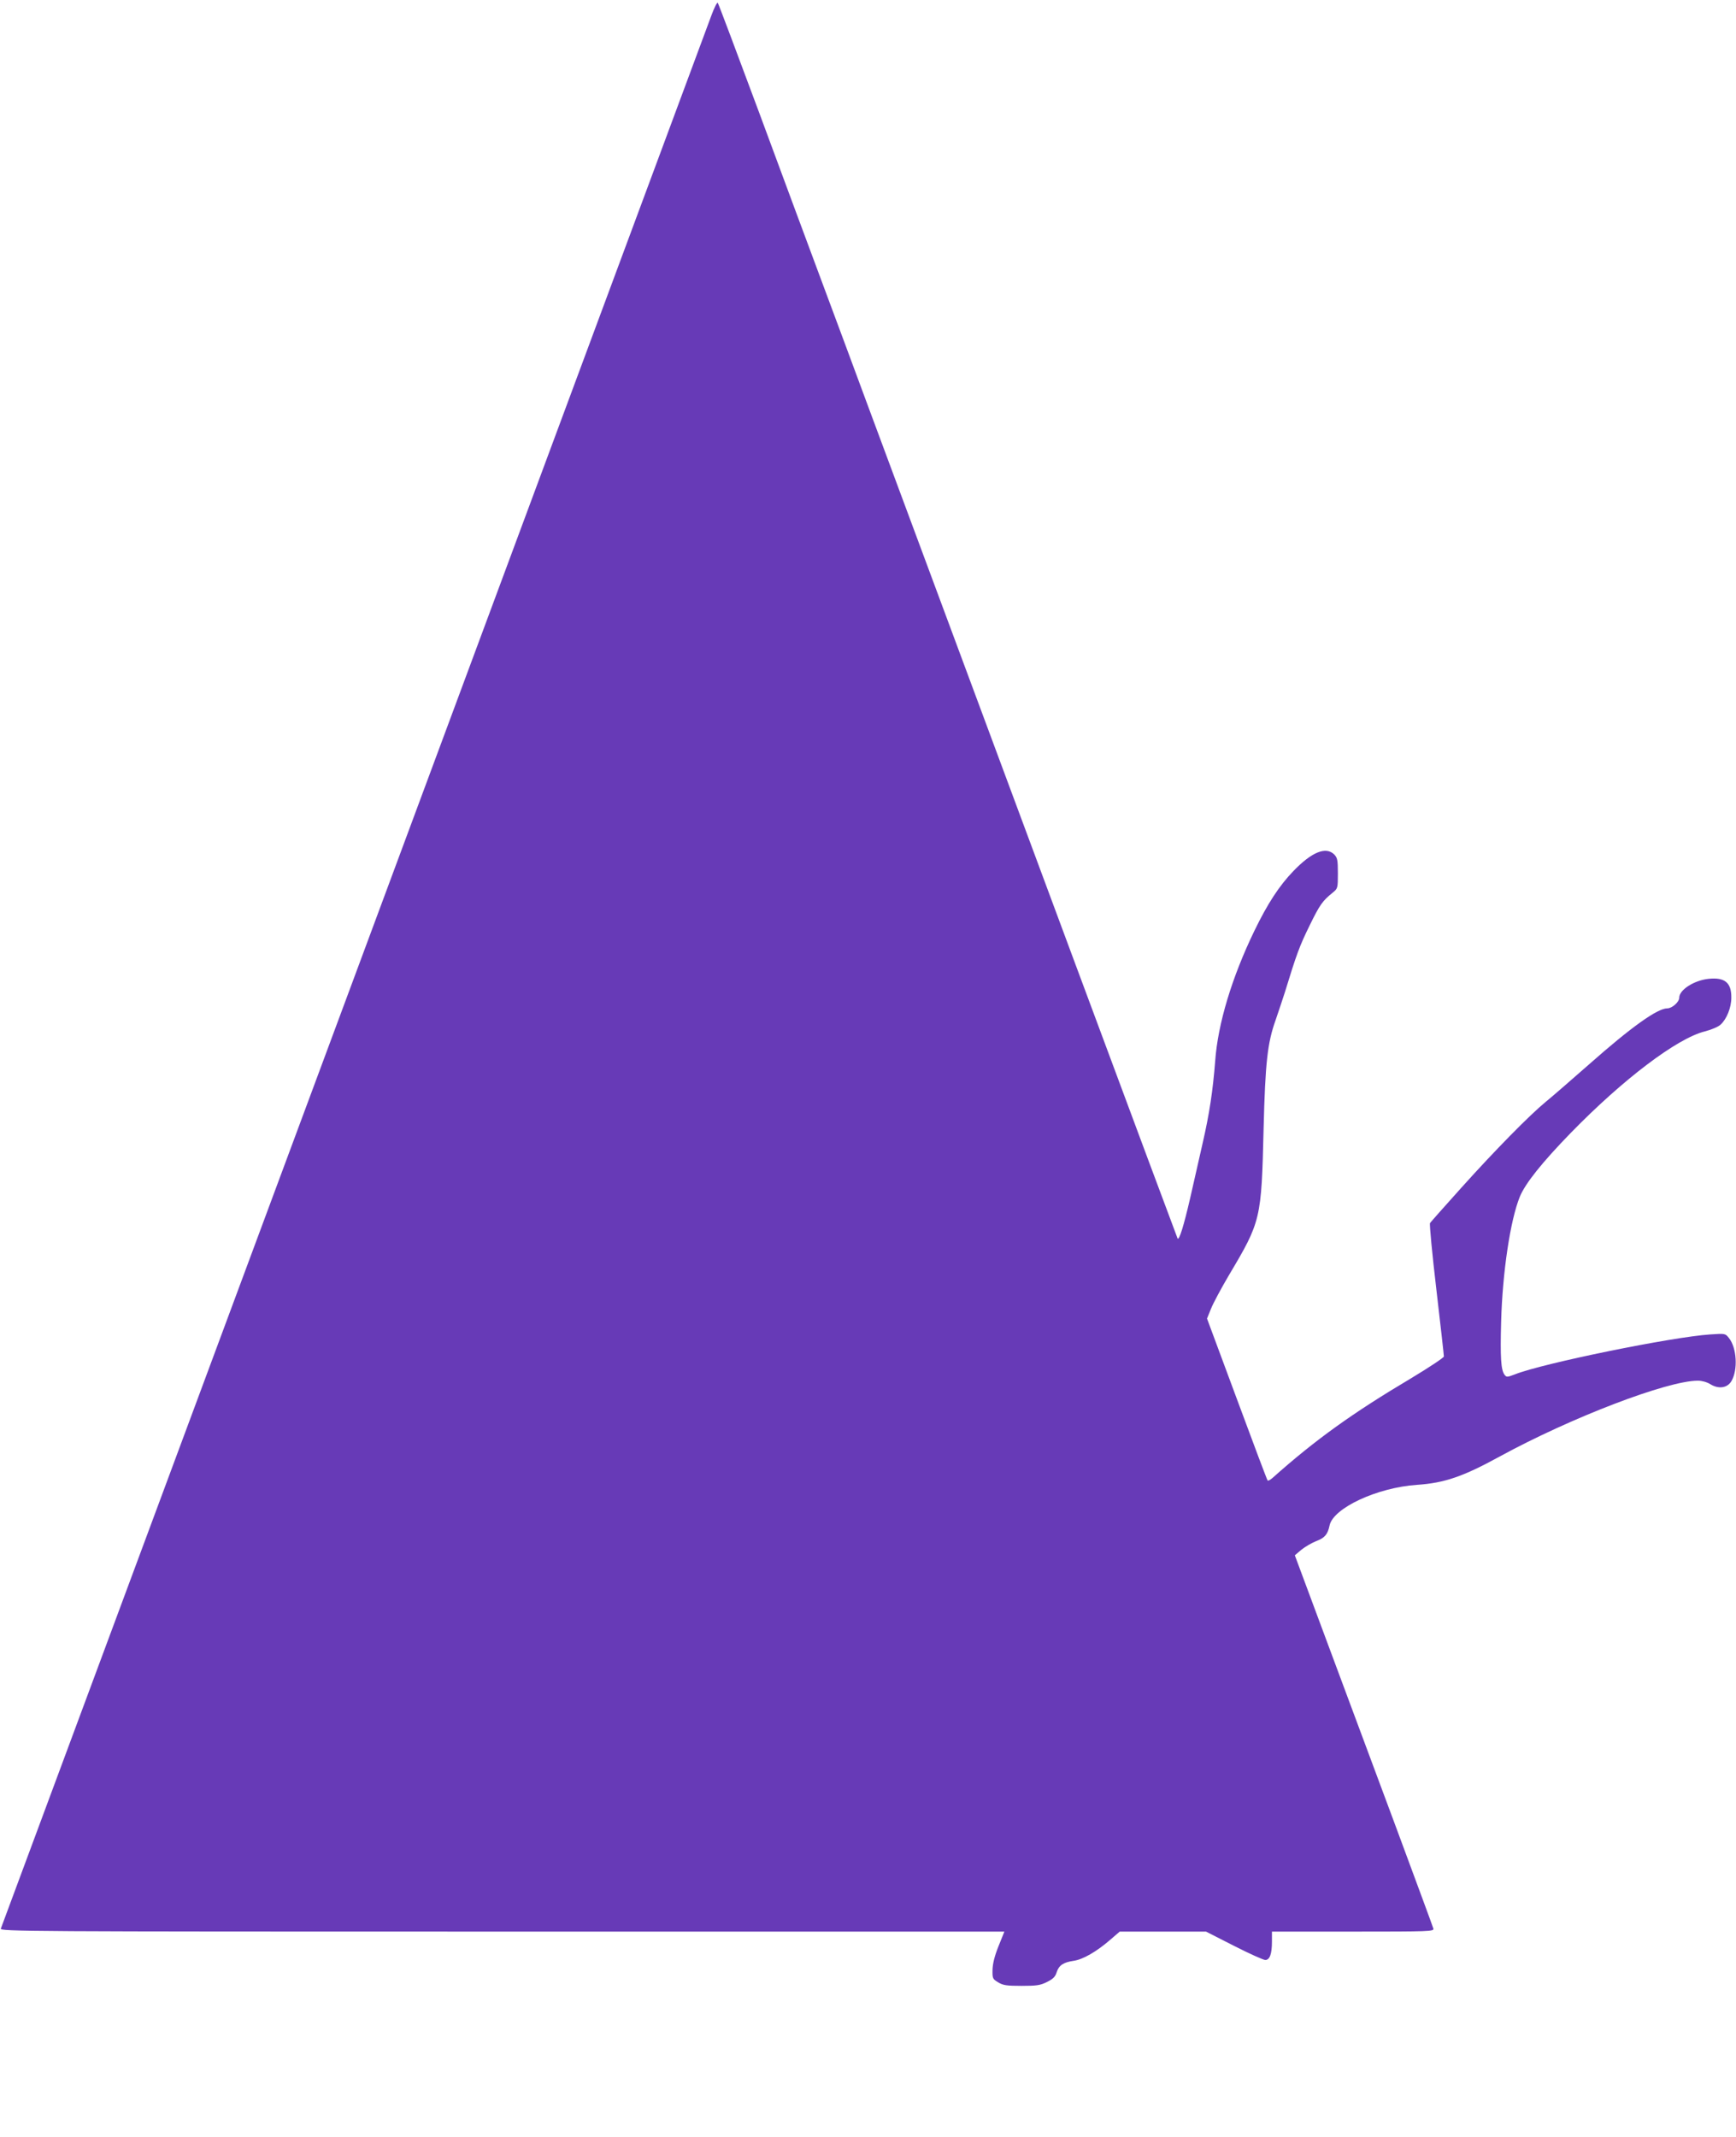
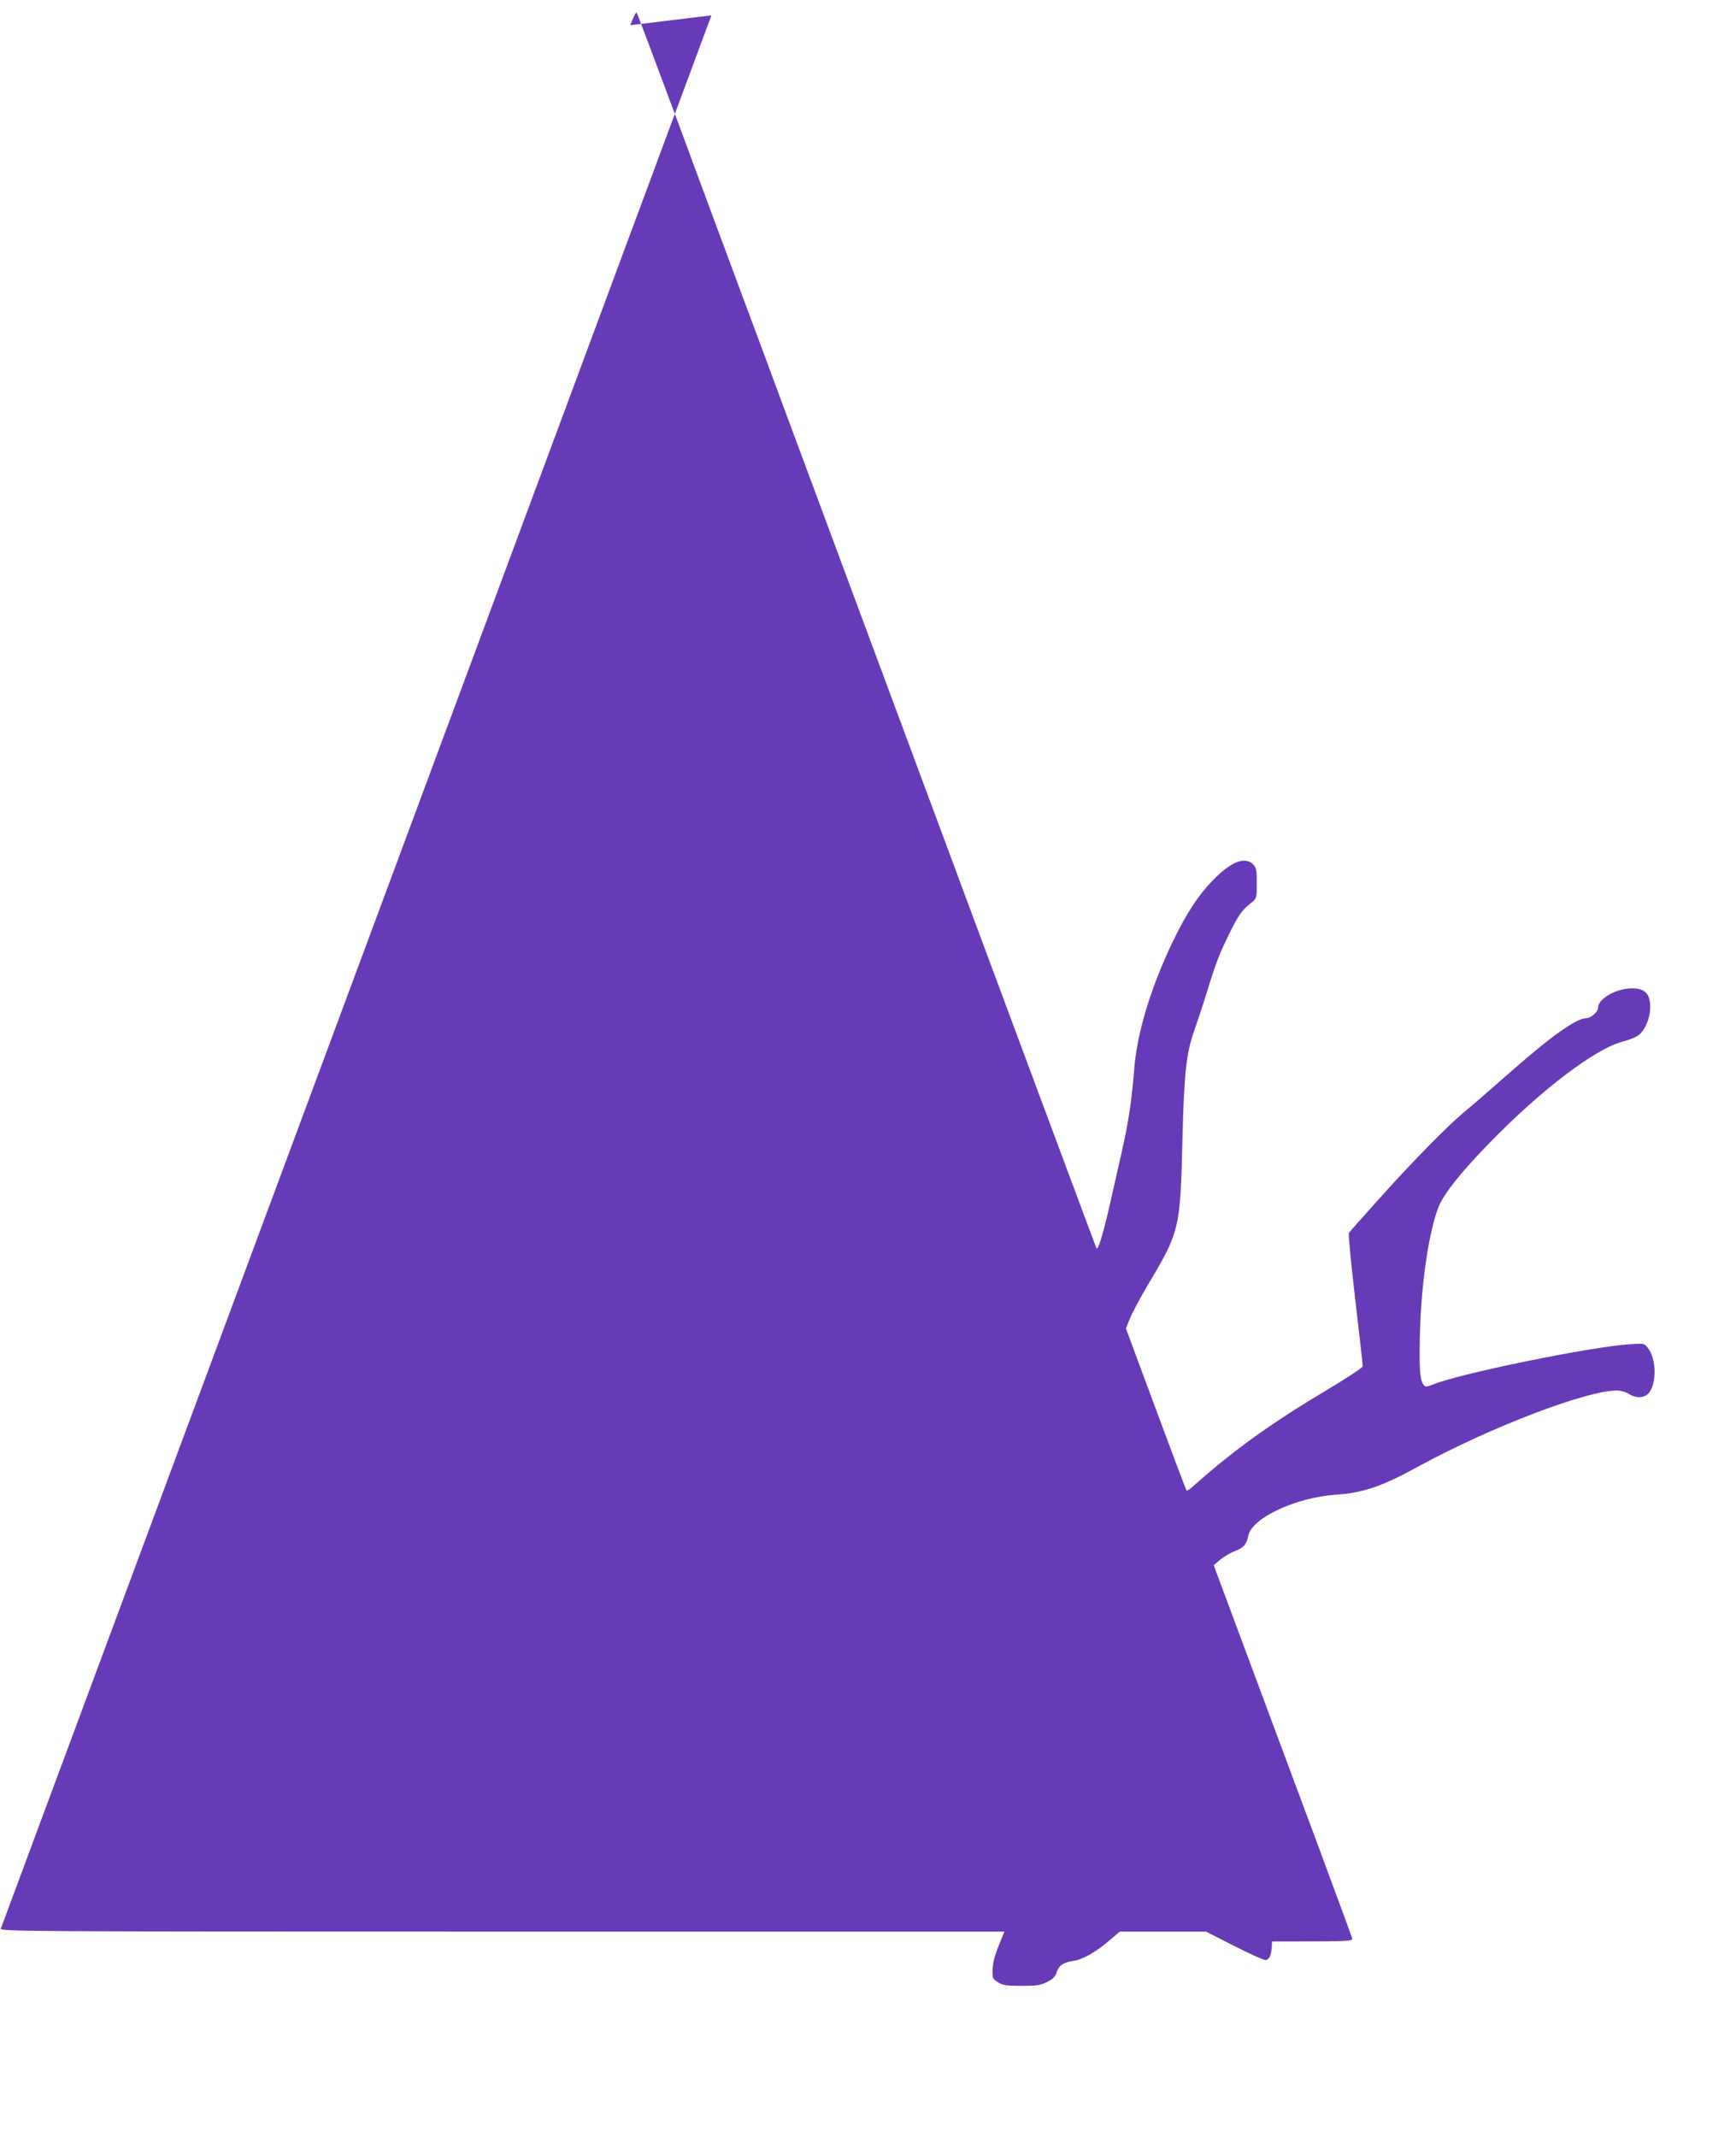
<svg xmlns="http://www.w3.org/2000/svg" version="1.0" width="1040pt" height="1280pt" viewBox="0 0 1040 1280" preserveAspectRatio="xMidYMid meet">
  <g transform="translate(0,1280) scale(0.1,-0.1)" fill="#673ab7" stroke="none">
-     <path d="M4262 12708 c-33 -91 -4246 -11432 -4257 -11460 -7 -17 140 -18 3003 -18 l3009 0 -35 -87 c-24 -60 -35 -105 -36 -142 -1 -52 1 -55 34 -75 29 -18 52 -21 140 -21 90 0 112 3 152 23 36 18 50 31 58 58 14 43 41 60 102 69 56 8 137 55 218 125 l58 50 258 0 259 0 167 -85 c92 -47 177 -85 188 -85 27 0 40 36 40 111 l0 59 486 0 c458 0 486 1 481 18 -2 9 -107 292 -231 627 -125 336 -311 835 -413 1109 l-186 500 39 33 c22 18 62 41 89 52 51 19 69 40 80 93 21 105 286 228 524 244 165 11 277 50 496 170 425 232 1003 454 1187 454 24 0 55 -9 74 -21 50 -31 103 -23 127 19 39 67 32 198 -15 257 -22 28 -22 28 -112 22 -229 -15 -1004 -173 -1170 -239 -47 -18 -51 -18 -63 -2 -21 29 -26 101 -20 318 8 295 55 608 112 748 33 80 133 205 305 382 314 322 636 566 803 608 39 10 82 28 95 41 36 33 64 101 64 161 1 90 -39 123 -136 113 -87 -9 -176 -66 -176 -113 0 -26 -43 -64 -72 -64 -59 0 -217 -113 -469 -336 -107 -94 -223 -195 -259 -224 -96 -79 -302 -288 -506 -515 -99 -110 -183 -205 -187 -211 -4 -7 13 -186 38 -398 25 -213 45 -393 45 -401 0 -7 -89 -66 -197 -131 -350 -208 -572 -367 -830 -597 -13 -11 -25 -18 -29 -15 -3 3 -86 223 -184 488 l-179 482 24 59 c13 33 62 124 108 202 191 321 194 334 207 877 10 395 23 513 72 650 16 47 41 121 55 165 70 229 89 280 148 400 62 127 78 149 140 199 29 24 30 26 30 115 0 80 -3 93 -22 113 -50 49 -134 15 -244 -99 -85 -88 -155 -195 -234 -358 -135 -279 -219 -557 -235 -780 -14 -178 -34 -314 -76 -496 -19 -85 -53 -232 -74 -326 -38 -164 -65 -252 -75 -242 -3 4 -1046 2808 -1865 5014 -65 176 -181 489 -258 695 -77 206 -249 670 -382 1030 -134 360 -246 659 -250 663 -4 5 -21 -29 -38 -75z" />
+     <path d="M4262 12708 c-33 -91 -4246 -11432 -4257 -11460 -7 -17 140 -18 3003 -18 l3009 0 -35 -87 c-24 -60 -35 -105 -36 -142 -1 -52 1 -55 34 -75 29 -18 52 -21 140 -21 90 0 112 3 152 23 36 18 50 31 58 58 14 43 41 60 102 69 56 8 137 55 218 125 l58 50 258 0 259 0 167 -85 c92 -47 177 -85 188 -85 27 0 40 36 40 111 c458 0 486 1 481 18 -2 9 -107 292 -231 627 -125 336 -311 835 -413 1109 l-186 500 39 33 c22 18 62 41 89 52 51 19 69 40 80 93 21 105 286 228 524 244 165 11 277 50 496 170 425 232 1003 454 1187 454 24 0 55 -9 74 -21 50 -31 103 -23 127 19 39 67 32 198 -15 257 -22 28 -22 28 -112 22 -229 -15 -1004 -173 -1170 -239 -47 -18 -51 -18 -63 -2 -21 29 -26 101 -20 318 8 295 55 608 112 748 33 80 133 205 305 382 314 322 636 566 803 608 39 10 82 28 95 41 36 33 64 101 64 161 1 90 -39 123 -136 113 -87 -9 -176 -66 -176 -113 0 -26 -43 -64 -72 -64 -59 0 -217 -113 -469 -336 -107 -94 -223 -195 -259 -224 -96 -79 -302 -288 -506 -515 -99 -110 -183 -205 -187 -211 -4 -7 13 -186 38 -398 25 -213 45 -393 45 -401 0 -7 -89 -66 -197 -131 -350 -208 -572 -367 -830 -597 -13 -11 -25 -18 -29 -15 -3 3 -86 223 -184 488 l-179 482 24 59 c13 33 62 124 108 202 191 321 194 334 207 877 10 395 23 513 72 650 16 47 41 121 55 165 70 229 89 280 148 400 62 127 78 149 140 199 29 24 30 26 30 115 0 80 -3 93 -22 113 -50 49 -134 15 -244 -99 -85 -88 -155 -195 -234 -358 -135 -279 -219 -557 -235 -780 -14 -178 -34 -314 -76 -496 -19 -85 -53 -232 -74 -326 -38 -164 -65 -252 -75 -242 -3 4 -1046 2808 -1865 5014 -65 176 -181 489 -258 695 -77 206 -249 670 -382 1030 -134 360 -246 659 -250 663 -4 5 -21 -29 -38 -75z" />
  </g>
</svg>